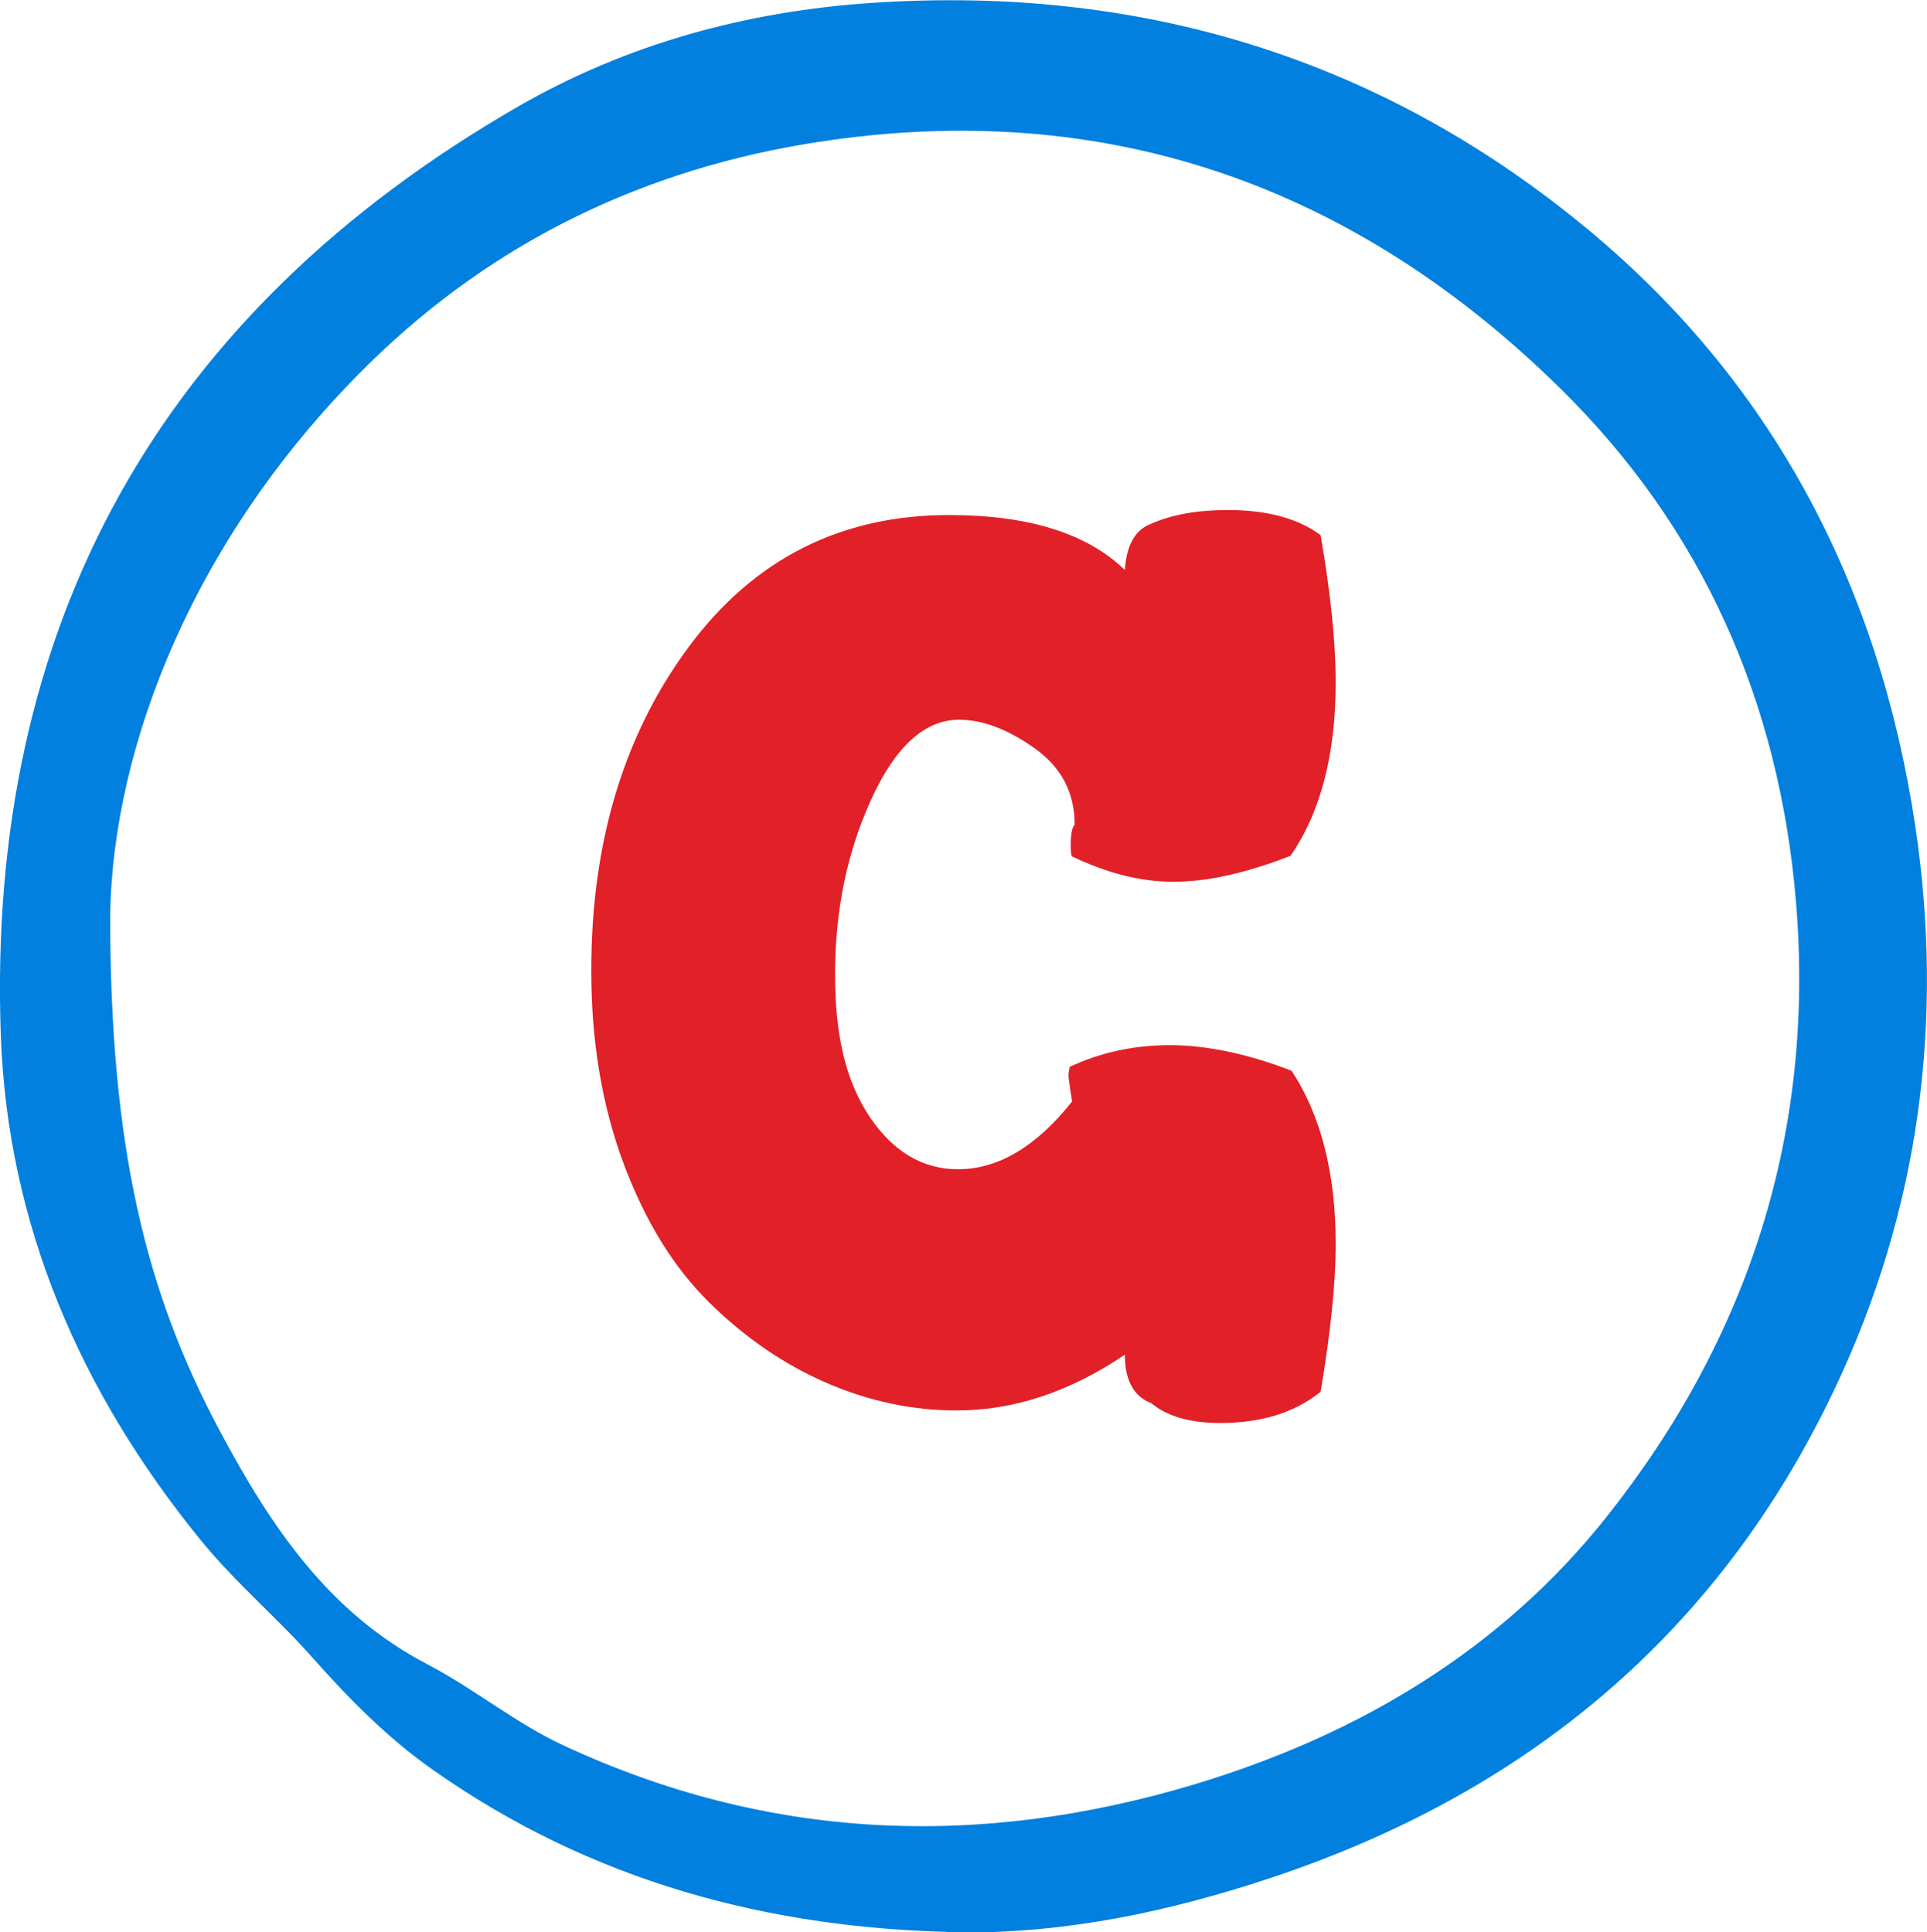
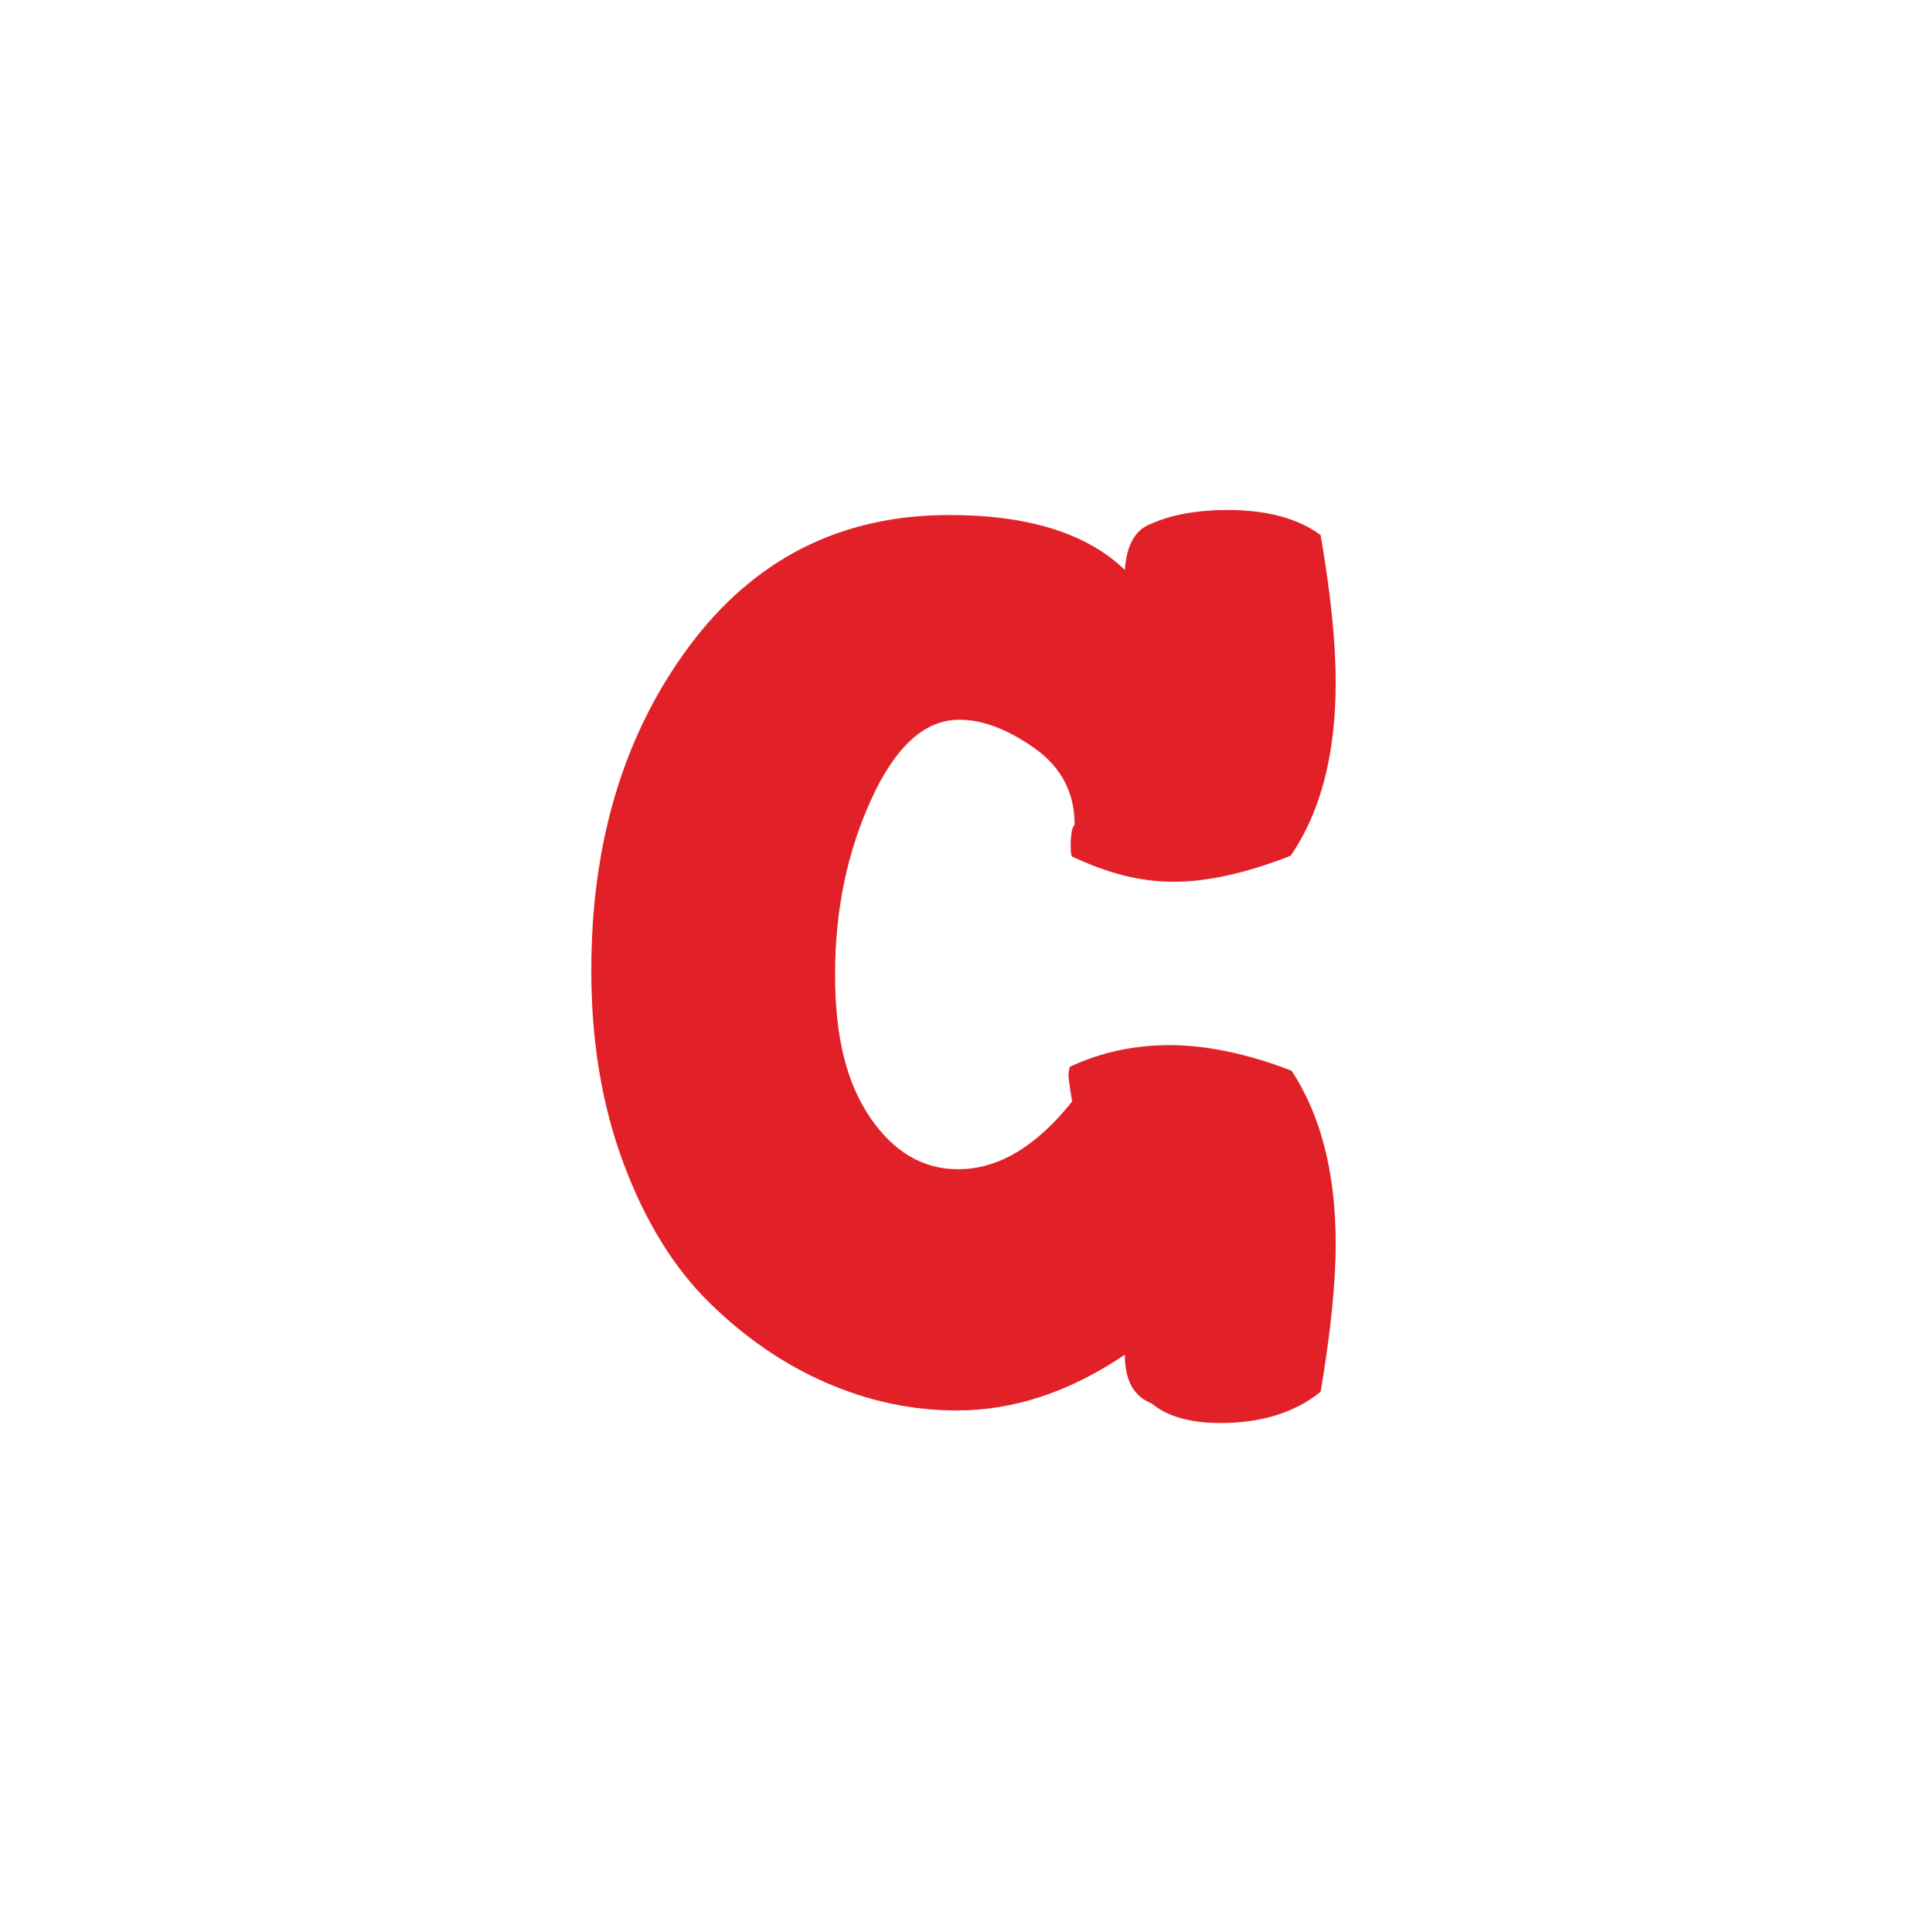
<svg xmlns="http://www.w3.org/2000/svg" data-name="Layer 2" viewBox="0 0 69.09 69.29">
  <g data-name="Layer 1">
-     <path d="M34.42 68.79c-6.76-.11-13.03-1.8-18.61-5.73-1.58-1.11-2.92-2.47-4.2-3.91-1.3-1.48-2.83-2.75-4.07-4.29C3.34 49.68.78 43.81.53 37.15 0 22.56 6.17 11.57 18.78 4.28 22.63 2.05 26.89.89 31.34.6c9.35-.62 17.78 1.89 25.04 7.82 6.72 5.48 10.5 12.71 11.79 21.24 1.04 6.92.16 13.62-2.85 19.95-4.11 8.66-10.92 14.28-19.95 17.27-3.55 1.18-7.18 1.95-10.95 1.92ZM3.45 32.83c0 8.37 1.29 13.65 3.97 18.68 1.86 3.49 3.99 6.7 7.68 8.62 1.66.87 3.14 2.1 4.86 2.9 7.48 3.49 15.17 3.79 23 1.44 5.95-1.79 11.17-4.89 15.04-9.77 5.17-6.52 7.59-14.01 6.89-22.41-.61-7.29-3.42-13.64-8.62-18.74C48.78 6.19 39.75 2.98 29.24 4.6c-6.24.96-11.75 3.59-16.29 8.02-6.42 6.27-9.41 13.99-9.5 20.21Z" style="fill:#0180df;stroke:#0180df;stroke-miterlimit:10" />
    <path d="M21.2 34.79c0-4.59 1.17-8.46 3.5-11.6s5.44-4.72 9.33-4.72c2.85 0 4.95.66 6.3 1.97.06-.89.37-1.45.95-1.66.75-.33 1.66-.49 2.74-.49 1.41 0 2.52.3 3.33.9.36 2.09.54 3.85.54 5.28 0 2.58-.54 4.66-1.62 6.22-1.59.62-2.99.93-4.19.93s-2.36-.3-3.65-.91c-.03-.06-.04-.2-.04-.41 0-.36.04-.61.14-.73 0-1.15-.48-2.06-1.44-2.74-.96-.68-1.86-1.02-2.7-1.02-1.23 0-2.28.95-3.15 2.85-.87 1.9-1.3 3.99-1.3 6.28s.42 3.9 1.26 5.14c.84 1.23 1.89 1.85 3.15 1.85 1.44 0 2.8-.81 4.09-2.43-.09-.55-.13-.86-.13-.92s0-.12.02-.18c.01-.06.02-.11.02-.14 1.11-.52 2.31-.78 3.6-.78s2.8.31 4.36.92c1.05 1.6 1.58 3.67 1.58 6.21 0 1.4-.18 3.16-.54 5.3-.93.75-2.13 1.12-3.6 1.12-1.08 0-1.91-.24-2.47-.71-.63-.24-.95-.82-.95-1.74-1.98 1.34-3.99 2-6.03 2-1.59 0-3.15-.33-4.67-.99-1.52-.66-2.92-1.62-4.2-2.88s-2.3-2.92-3.07-4.98c-.77-2.06-1.16-4.36-1.16-6.91Z" style="fill:#e12027" />
  </g>
</svg>